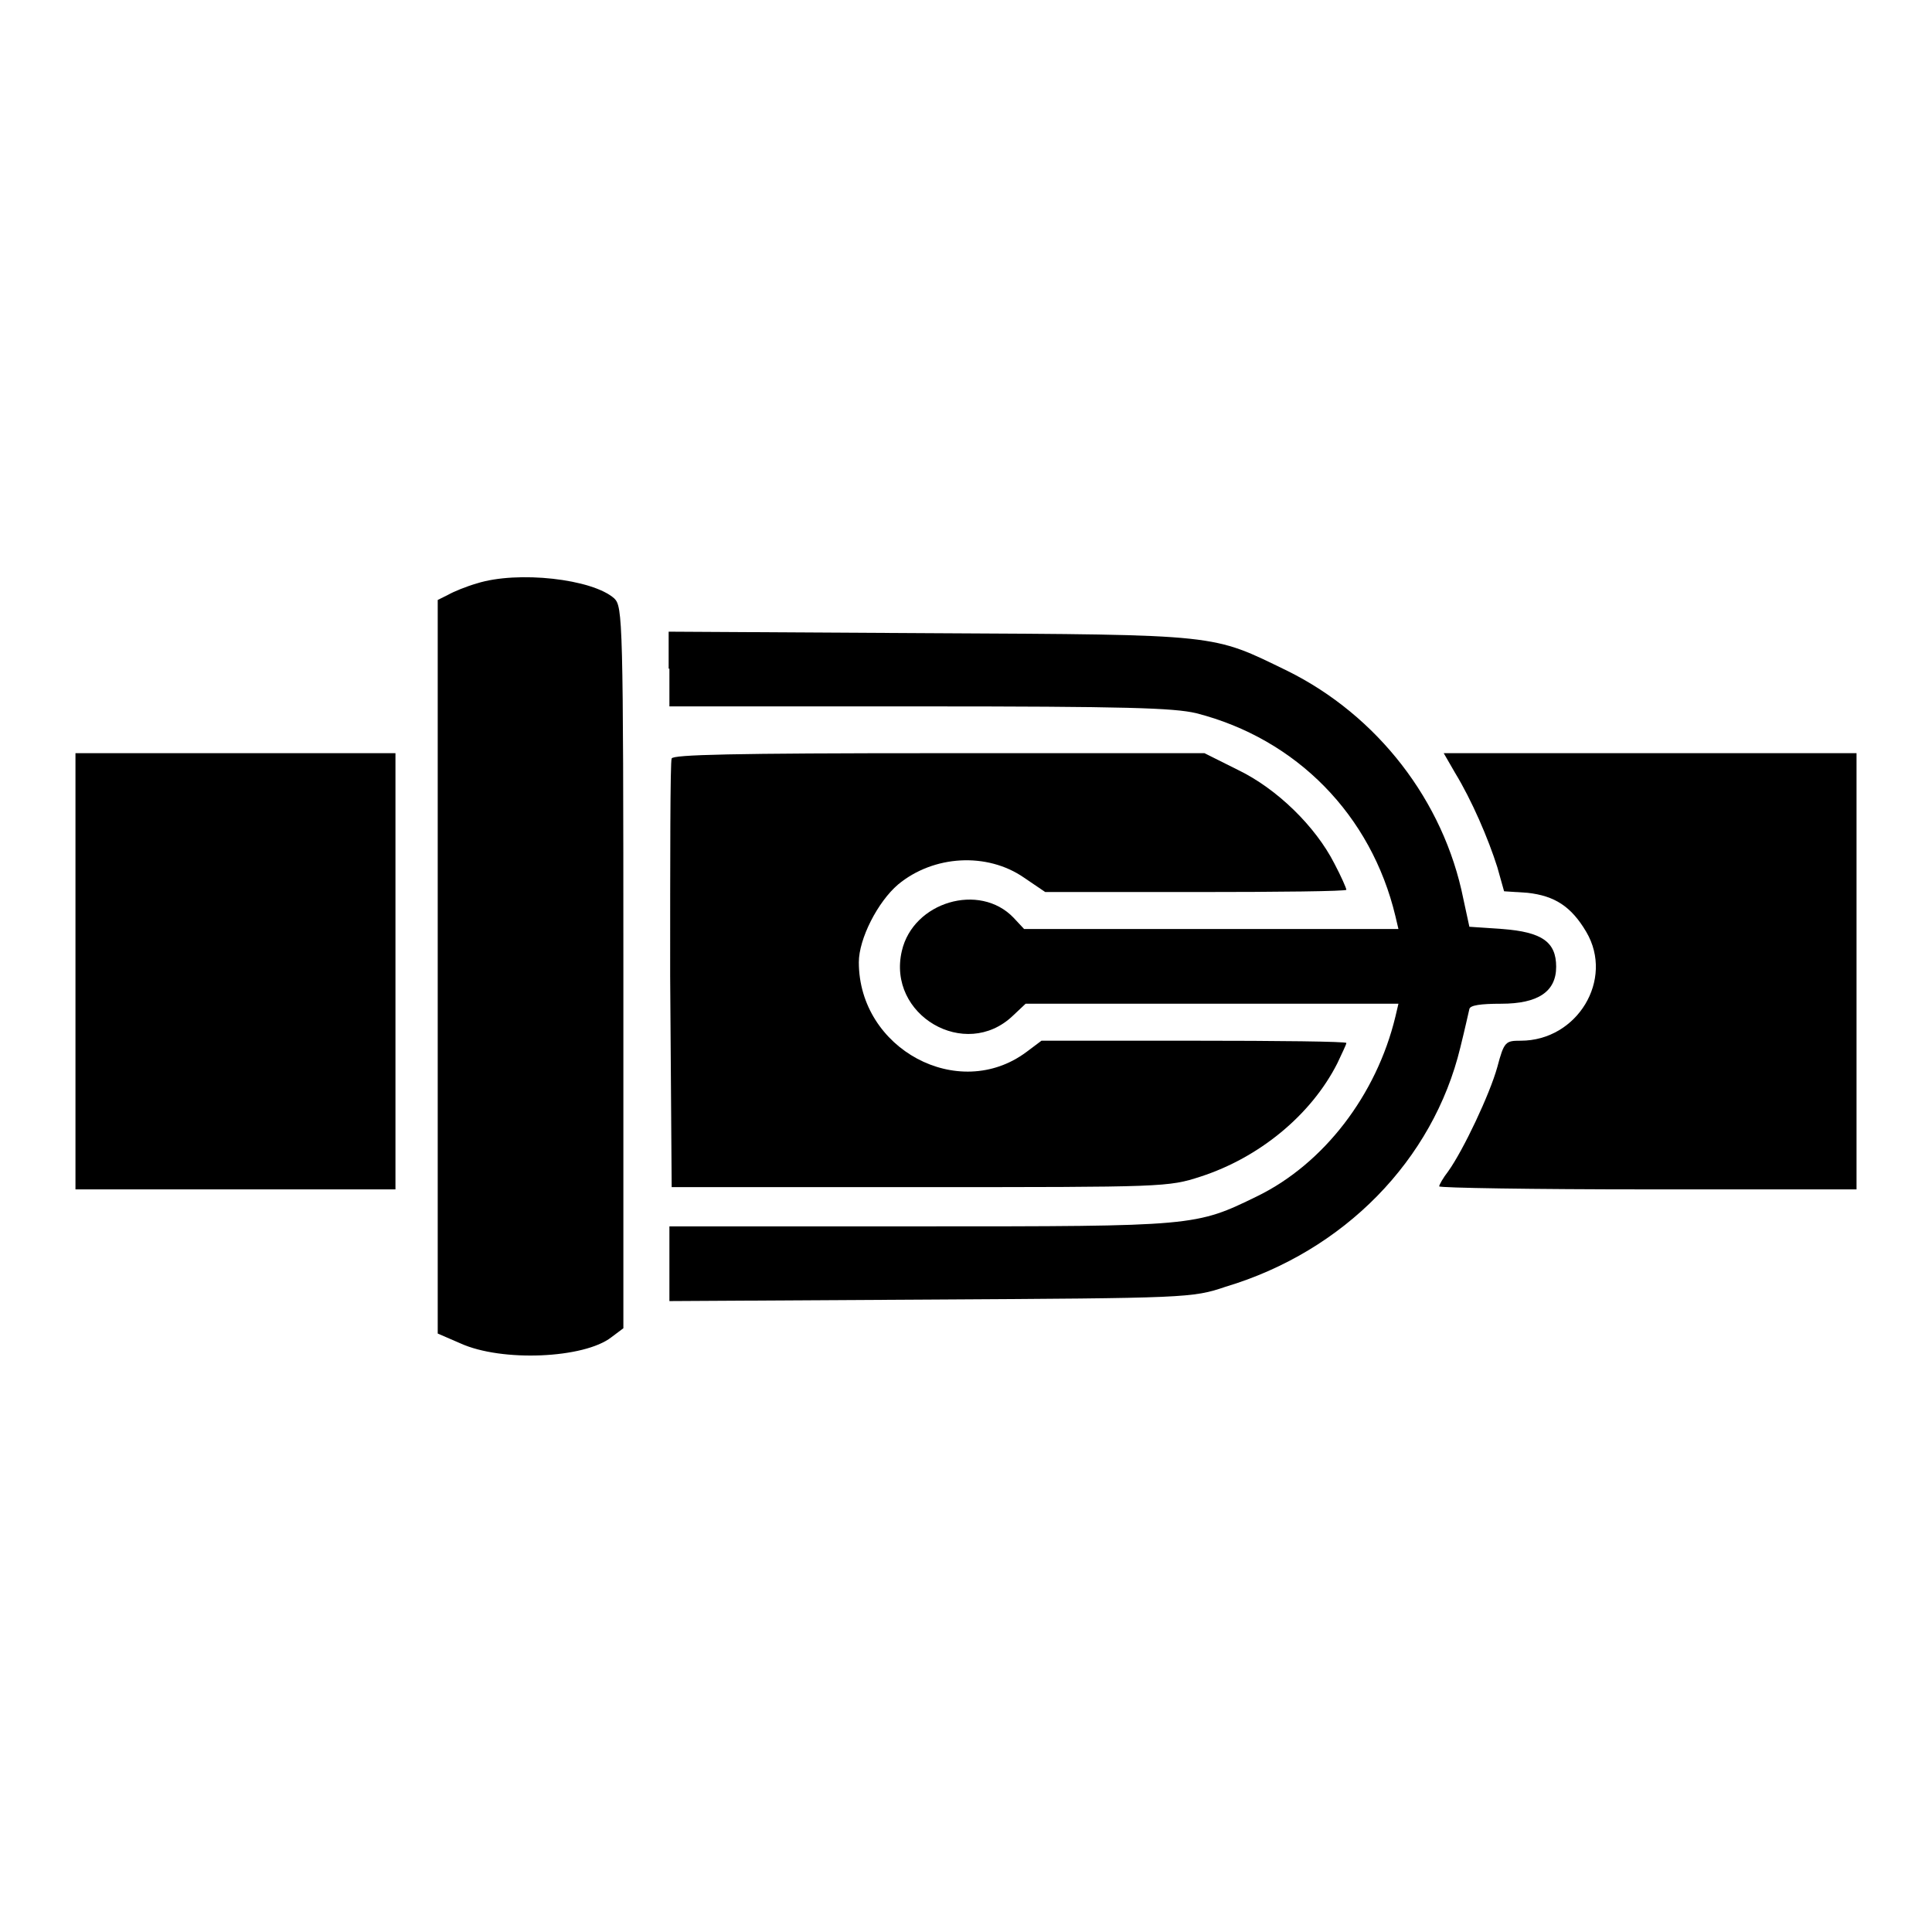
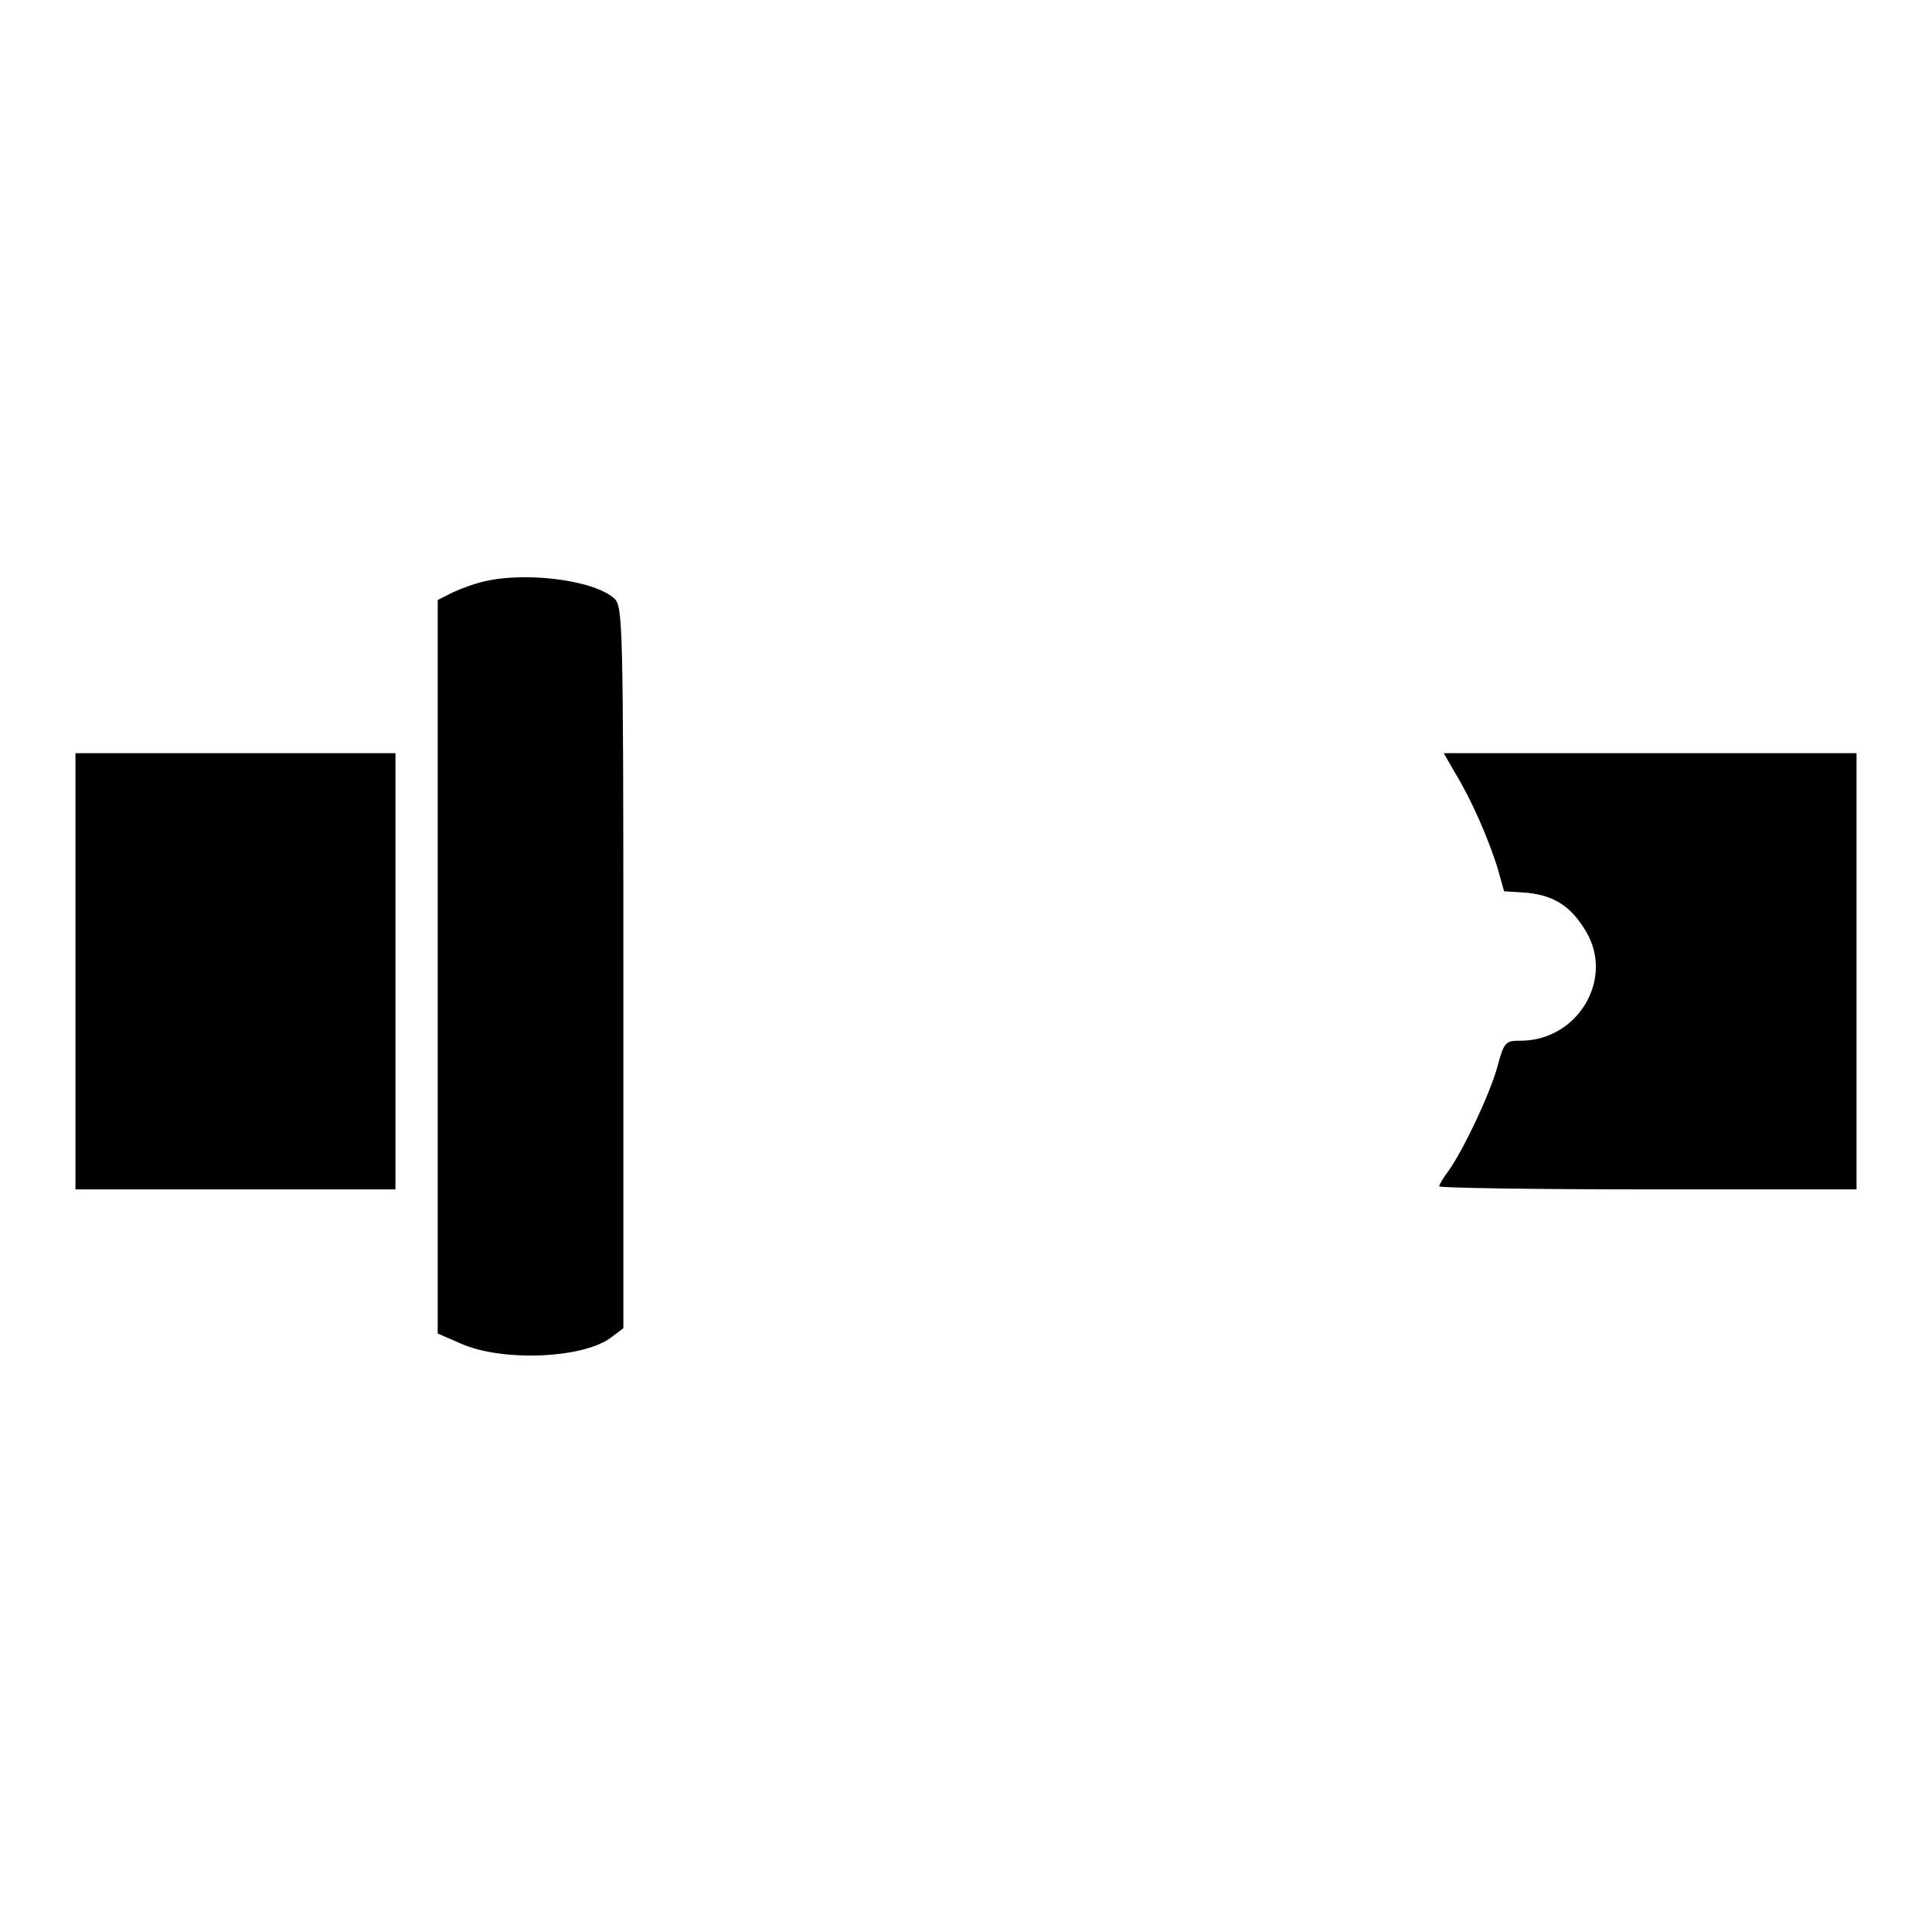
<svg xmlns="http://www.w3.org/2000/svg" version="1.1" x="0px" y="0px" viewBox="0 0 256 256" enable-background="new 0 0 256 256" xml:space="preserve">
  <g>
    <g>
      <g>
        <path fill="#000000" d="M63.2,77.3c-1.4,0.4-3.1,1.1-3.8,1.5l-1.4,0.7v48.6v48.6l3,1.3c5.5,2.5,16.4,2,20-0.8l1.6-1.2v-47.8c0-46.2-0.1-47.8-1.2-48.9C78.5,76.7,68.6,75.6,63.2,77.3z" />
-         <path fill="#000000" d="M88.7,88.6v5h33.1c27.5,0,33.7,0.2,36.7,0.9c13.3,3.4,23.2,13.5,26.4,26.9l0.4,1.7h-24.8h-24.8l-1.4-1.5c-4.5-4.7-13.3-2.1-14.8,4.4c-2,8.5,8.4,14.6,14.7,8.6l1.7-1.6h24.7h24.7l-0.4,1.7c-2.5,10.4-9.5,19.5-18.3,23.8c-8.2,4-8.2,4-44.7,4H88.7v5v4.9l34.6-0.2c33.9-0.2,34.7-0.2,39.1-1.7c15.7-4.7,27.5-16.8,31.1-31.7c0.6-2.4,1.1-4.7,1.2-5.1c0.1-0.5,1.5-0.7,4.2-0.7c4.9,0,7.3-1.6,7.3-4.9c0-3.3-1.9-4.6-7.1-5l-4.4-0.3l-0.8-3.7c-2.6-13-11.4-24.3-23.3-30.2c-10.1-4.9-8.6-4.8-47.4-5l-34.6-0.2V88.6L88.7,88.6z" />
        <path fill="#000000" d="M10,128.7v28.9h21.2h21.2v-28.9V99.8H31.2H10V128.7z" />
-         <path fill="#000000" d="M89,100.5c-0.2,0.4-0.2,13.4-0.2,28.8l0.2,28h32.9c32.3,0,32.9,0,37.2-1.4c7.7-2.5,14.6-8.1,18.1-15c0.6-1.3,1.2-2.5,1.2-2.7c0-0.2-9.1-0.3-20.2-0.3h-20.2l-2,1.5c-9,6.7-22.2-0.4-22.2-11.9c0-3.1,2.5-8,5.2-10.3c4.7-3.9,11.8-4.3,16.7-0.9l2.8,1.9h19.9c11,0,20-0.1,20-0.3c0-0.2-0.7-1.8-1.6-3.5c-2.5-4.9-7.6-9.9-12.8-12.4l-4.4-2.2h-35.2C96.8,99.8,89.2,100,89,100.5z" />
        <path fill="#000000" d="M192.8,102.4c2.2,3.6,4.4,8.7,5.6,12.5l0.9,3.2l3.1,0.2c3.6,0.4,5.8,1.8,7.8,5.2c3.7,6.3-1.2,14.4-8.7,14.4c-2,0-2.2,0.1-3.1,3.5c-1,3.6-4.5,11-6.5,13.8c-0.7,0.9-1.2,1.8-1.2,2c0,0.2,12.5,0.4,27.7,0.4H246v-28.9V99.8h-27.4h-27.3L192.8,102.4z" />
      </g>
    </g>
  </g>
</svg>